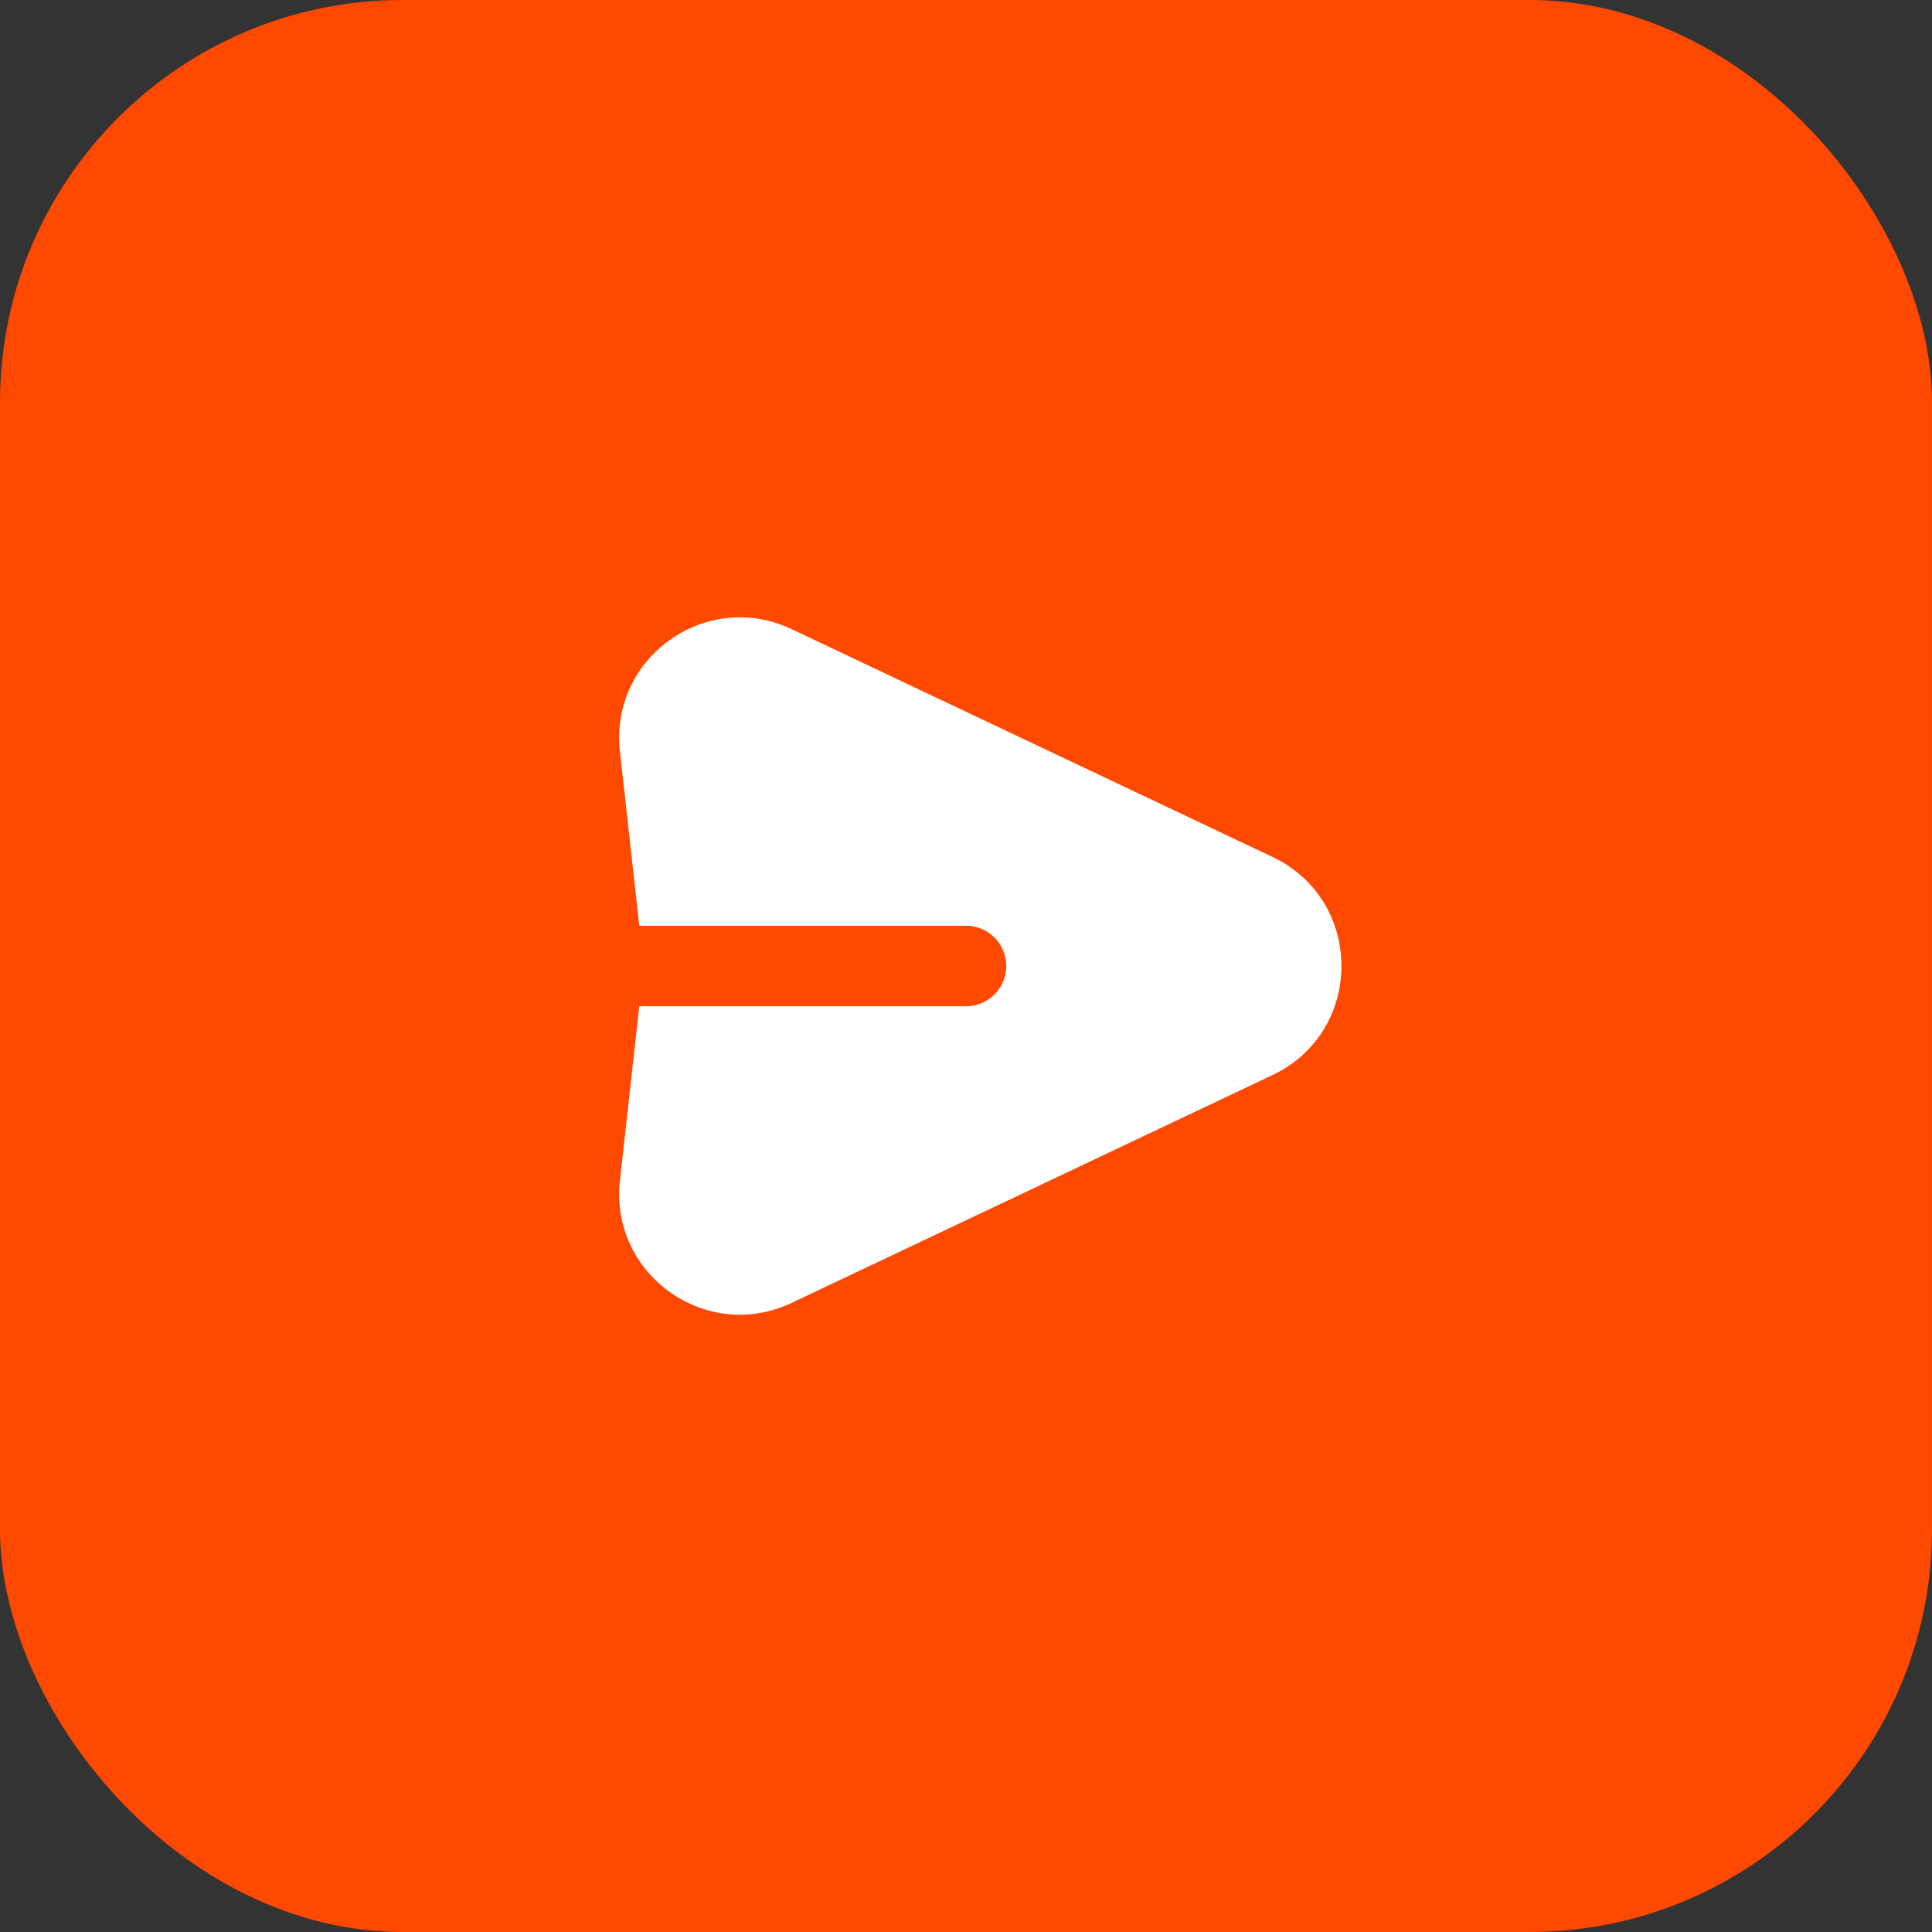
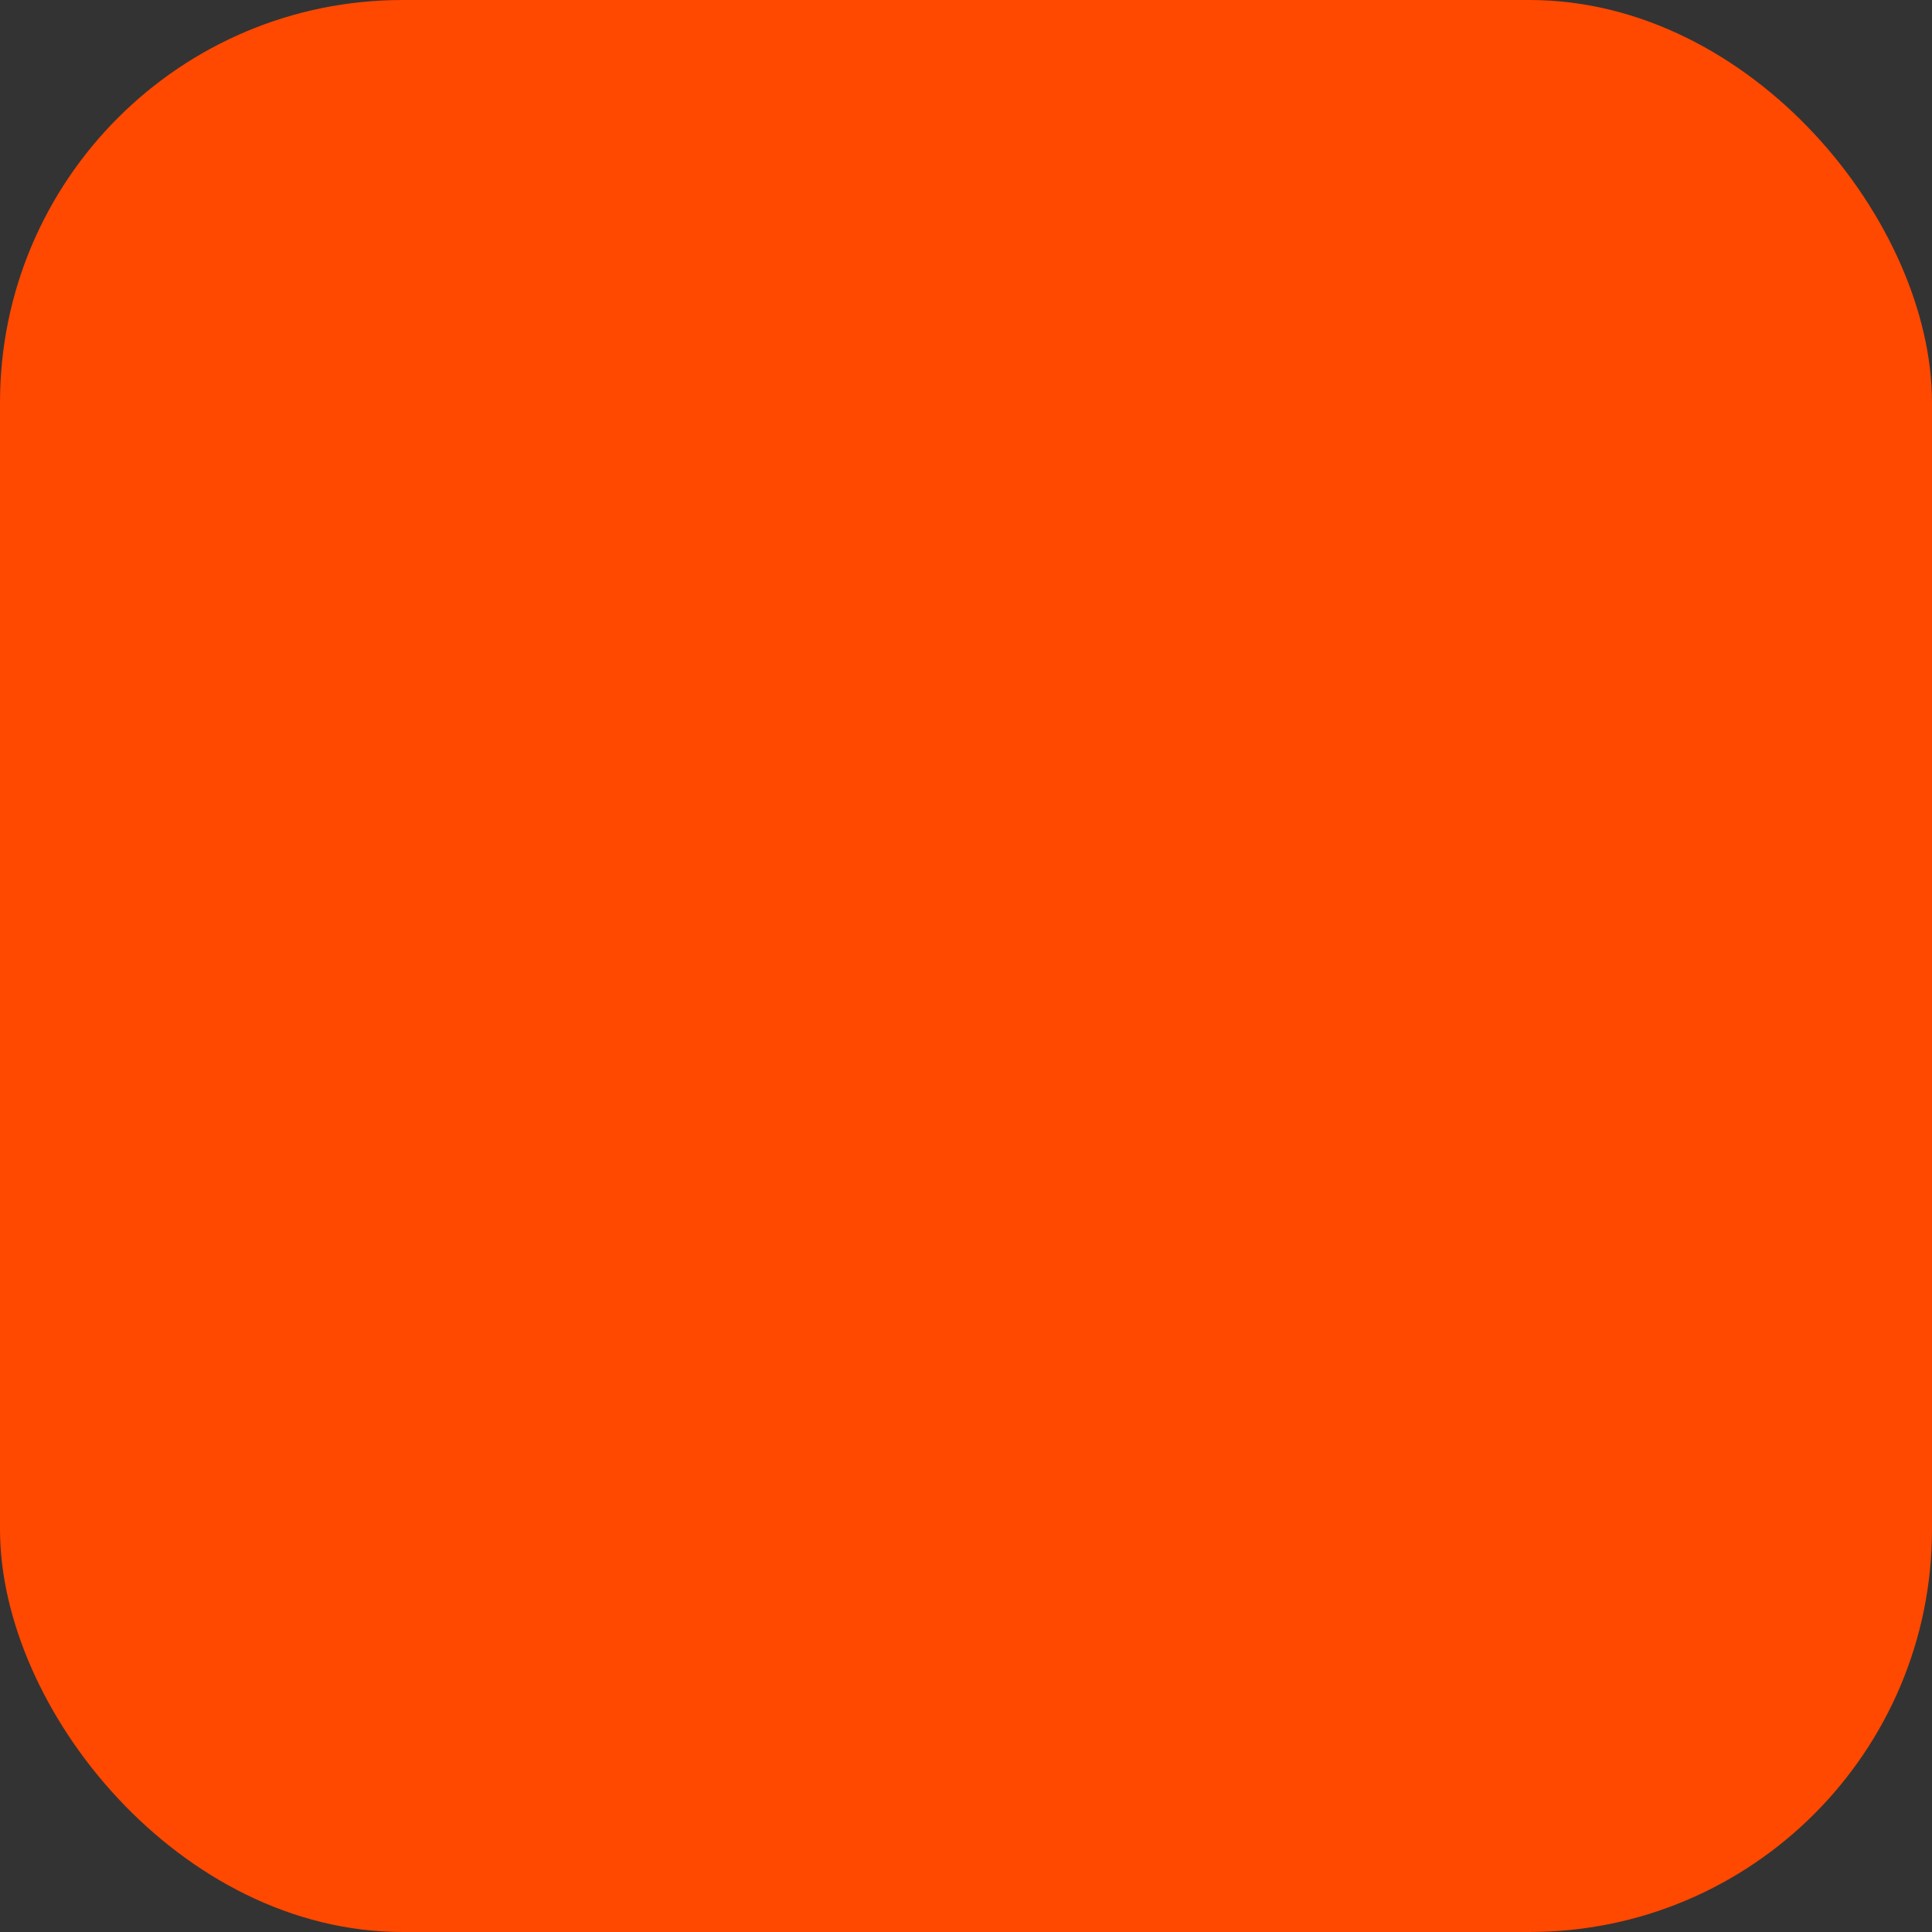
<svg xmlns="http://www.w3.org/2000/svg" width="48" height="48" viewBox="0 0 48 48" fill="none">
  <rect x="0" y="0" width="48" height="48" fill="#333333" stroke="none" />
  <rect width="48" height="48" rx="10" fill="#FF4800" />
-   <path fill-rule="evenodd" clip-rule="evenodd" d="M15.402 18.673C15.142 16.339 17.545 14.625 19.668 15.631L31.612 21.289C33.9 22.372 33.9 25.628 31.612 26.711L19.668 32.37C17.545 33.376 15.143 31.662 15.402 29.328L15.882 25H24C24.265 25 24.52 24.895 24.707 24.707C24.895 24.52 25 24.265 25 24C25 23.735 24.895 23.48 24.707 23.293C24.52 23.105 24.265 23 24 23H15.883L15.402 18.673Z" fill="white" />
</svg>